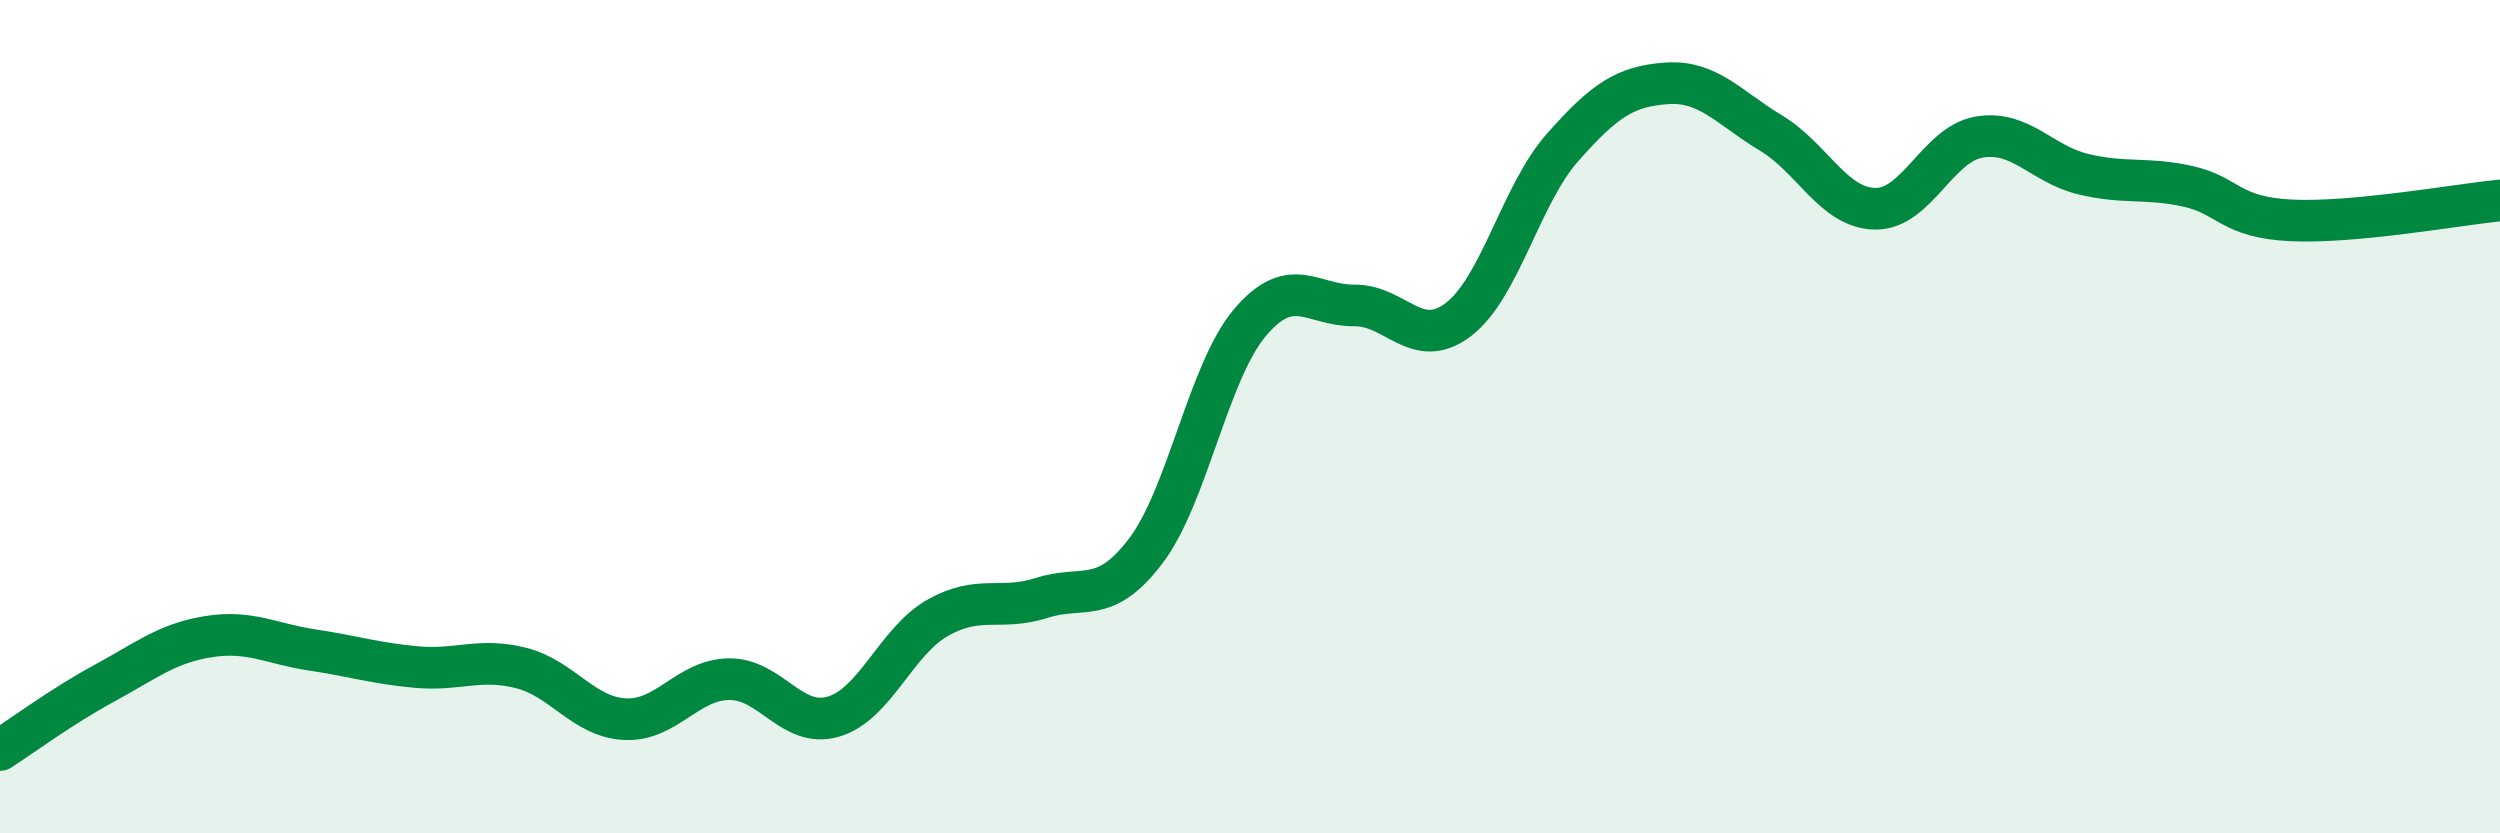
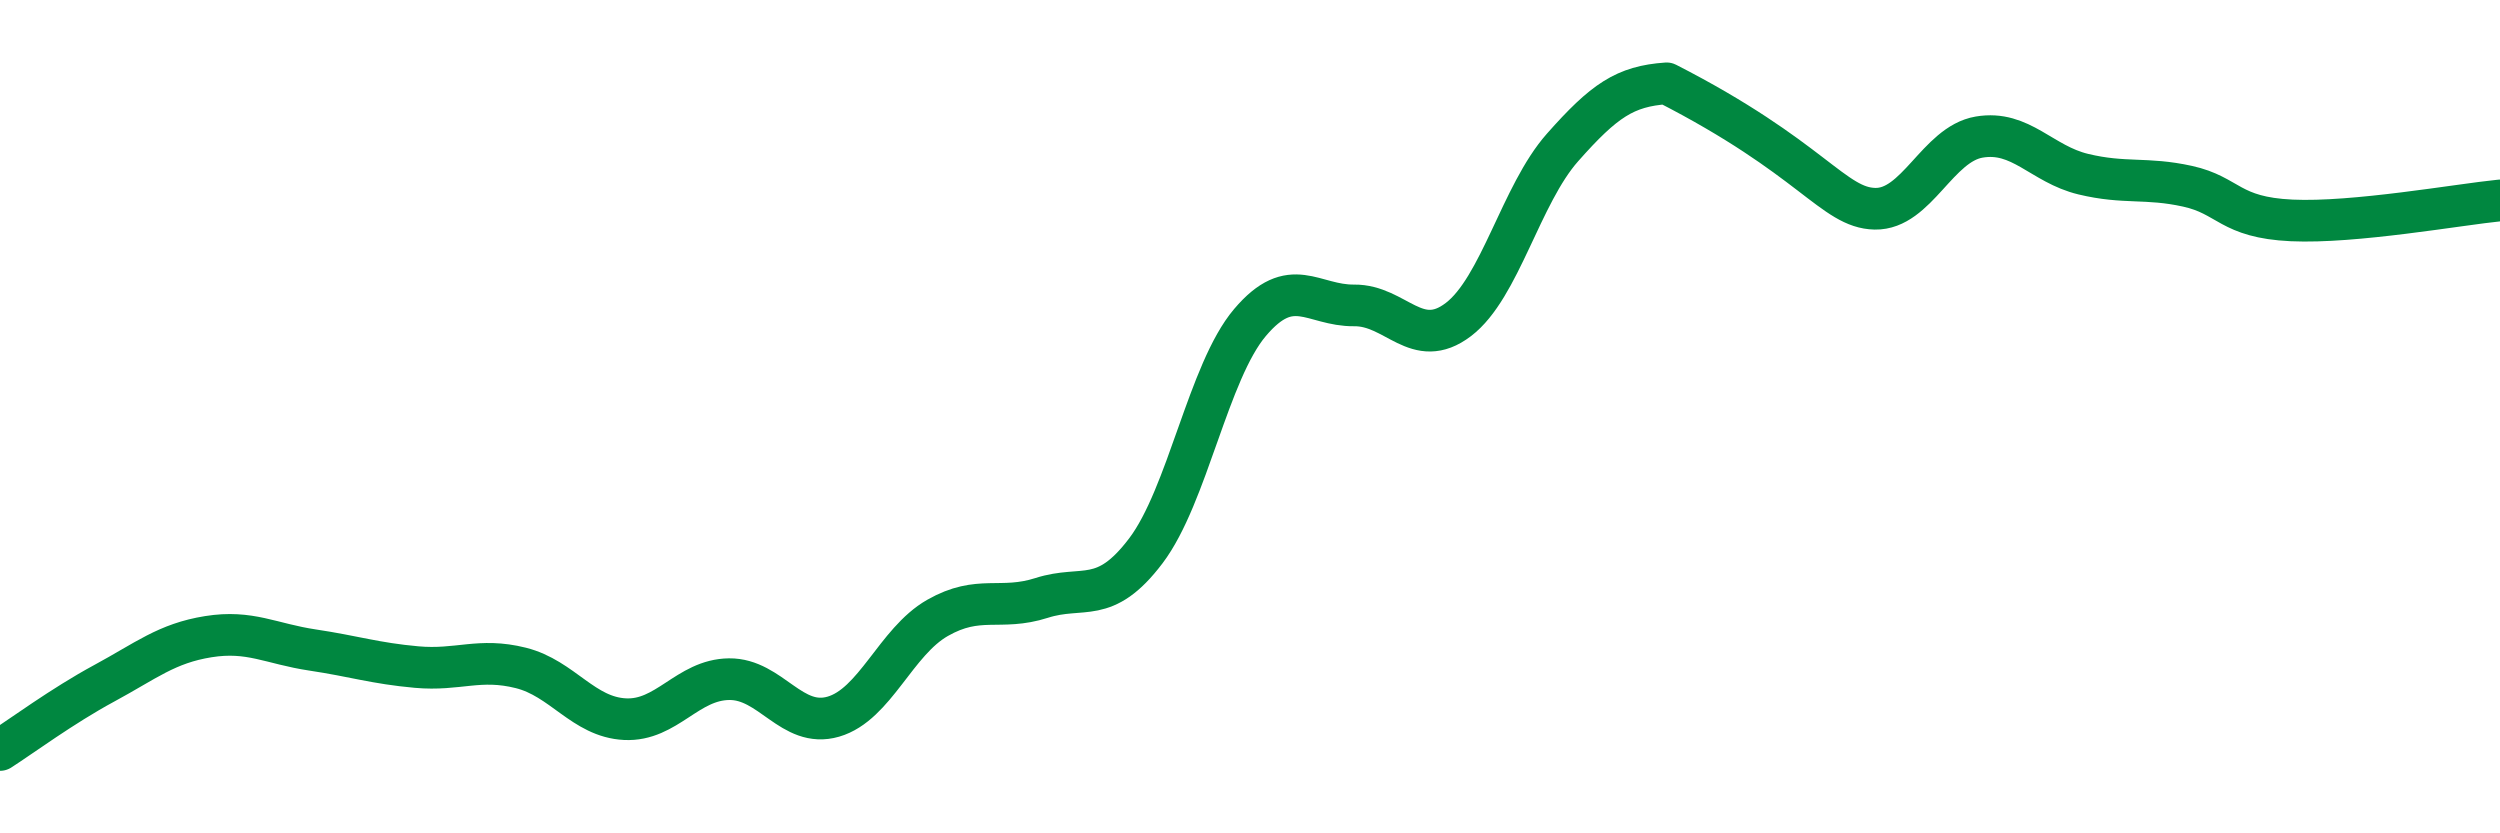
<svg xmlns="http://www.w3.org/2000/svg" width="60" height="20" viewBox="0 0 60 20">
-   <path d="M 0,18 C 0.5,17.68 1.5,16.94 2.5,16.4 C 3.5,15.86 4,15.44 5,15.28 C 6,15.12 6.5,15.45 7.5,15.6 C 8.5,15.75 9,15.92 10,16.01 C 11,16.1 11.5,15.78 12.5,16.03 C 13.5,16.28 14,17.21 15,17.26 C 16,17.31 16.5,16.31 17.5,16.3 C 18.5,16.29 19,17.49 20,17.2 C 21,16.91 21.5,15.4 22.5,14.83 C 23.5,14.26 24,14.67 25,14.35 C 26,14.03 26.5,14.54 27.5,13.22 C 28.5,11.9 29,8.92 30,7.74 C 31,6.56 31.5,7.34 32.5,7.33 C 33.5,7.32 34,8.43 35,7.67 C 36,6.91 36.5,4.67 37.5,3.54 C 38.5,2.41 39,2.07 40,2 C 41,1.93 41.5,2.59 42.5,3.19 C 43.5,3.79 44,4.99 45,5.01 C 46,5.03 46.5,3.46 47.5,3.29 C 48.5,3.12 49,3.94 50,4.18 C 51,4.42 51.5,4.25 52.5,4.47 C 53.5,4.69 53.5,5.22 55,5.29 C 56.5,5.36 59,4.91 60,4.81L60 20L0 20Z" fill="#008740" opacity="0.1" stroke-linecap="round" stroke-linejoin="round" />
-   <path d="M 0,18 C 0.5,17.68 1.5,16.94 2.5,16.4 C 3.5,15.86 4,15.44 5,15.28 C 6,15.12 6.5,15.45 7.5,15.6 C 8.5,15.75 9,15.92 10,16.01 C 11,16.1 11.5,15.78 12.5,16.03 C 13.5,16.28 14,17.21 15,17.26 C 16,17.31 16.5,16.31 17.5,16.3 C 18.5,16.29 19,17.49 20,17.2 C 21,16.91 21.5,15.4 22.5,14.83 C 23.5,14.26 24,14.67 25,14.35 C 26,14.03 26.5,14.54 27.5,13.22 C 28.5,11.9 29,8.92 30,7.74 C 31,6.56 31.5,7.34 32.5,7.33 C 33.5,7.32 34,8.43 35,7.67 C 36,6.91 36.5,4.67 37.5,3.54 C 38.5,2.41 39,2.07 40,2 C 41,1.93 41.5,2.59 42.5,3.19 C 43.5,3.79 44,4.99 45,5.01 C 46,5.03 46.5,3.46 47.5,3.29 C 48.5,3.12 49,3.94 50,4.18 C 51,4.42 51.5,4.25 52.5,4.47 C 53.5,4.69 53.5,5.22 55,5.29 C 56.5,5.36 59,4.91 60,4.81" stroke="#008740" stroke-width="1" fill="none" stroke-linecap="round" stroke-linejoin="round" />
+   <path d="M 0,18 C 0.5,17.68 1.5,16.94 2.5,16.4 C 3.5,15.86 4,15.44 5,15.28 C 6,15.12 6.5,15.45 7.5,15.6 C 8.5,15.75 9,15.92 10,16.01 C 11,16.1 11.5,15.78 12.5,16.03 C 13.5,16.28 14,17.21 15,17.26 C 16,17.31 16.5,16.31 17.5,16.3 C 18.5,16.29 19,17.49 20,17.2 C 21,16.91 21.5,15.4 22.5,14.83 C 23.5,14.26 24,14.67 25,14.35 C 26,14.03 26.5,14.54 27.5,13.22 C 28.5,11.9 29,8.92 30,7.74 C 31,6.56 31.5,7.34 32.5,7.33 C 33.5,7.32 34,8.43 35,7.67 C 36,6.91 36.5,4.67 37.5,3.54 C 38.5,2.41 39,2.07 40,2 C 43.5,3.79 44,4.99 45,5.01 C 46,5.03 46.5,3.46 47.5,3.29 C 48.5,3.12 49,3.94 50,4.18 C 51,4.42 51.5,4.25 52.5,4.47 C 53.5,4.69 53.5,5.22 55,5.29 C 56.5,5.36 59,4.91 60,4.81" stroke="#008740" stroke-width="1" fill="none" stroke-linecap="round" stroke-linejoin="round" />
</svg>